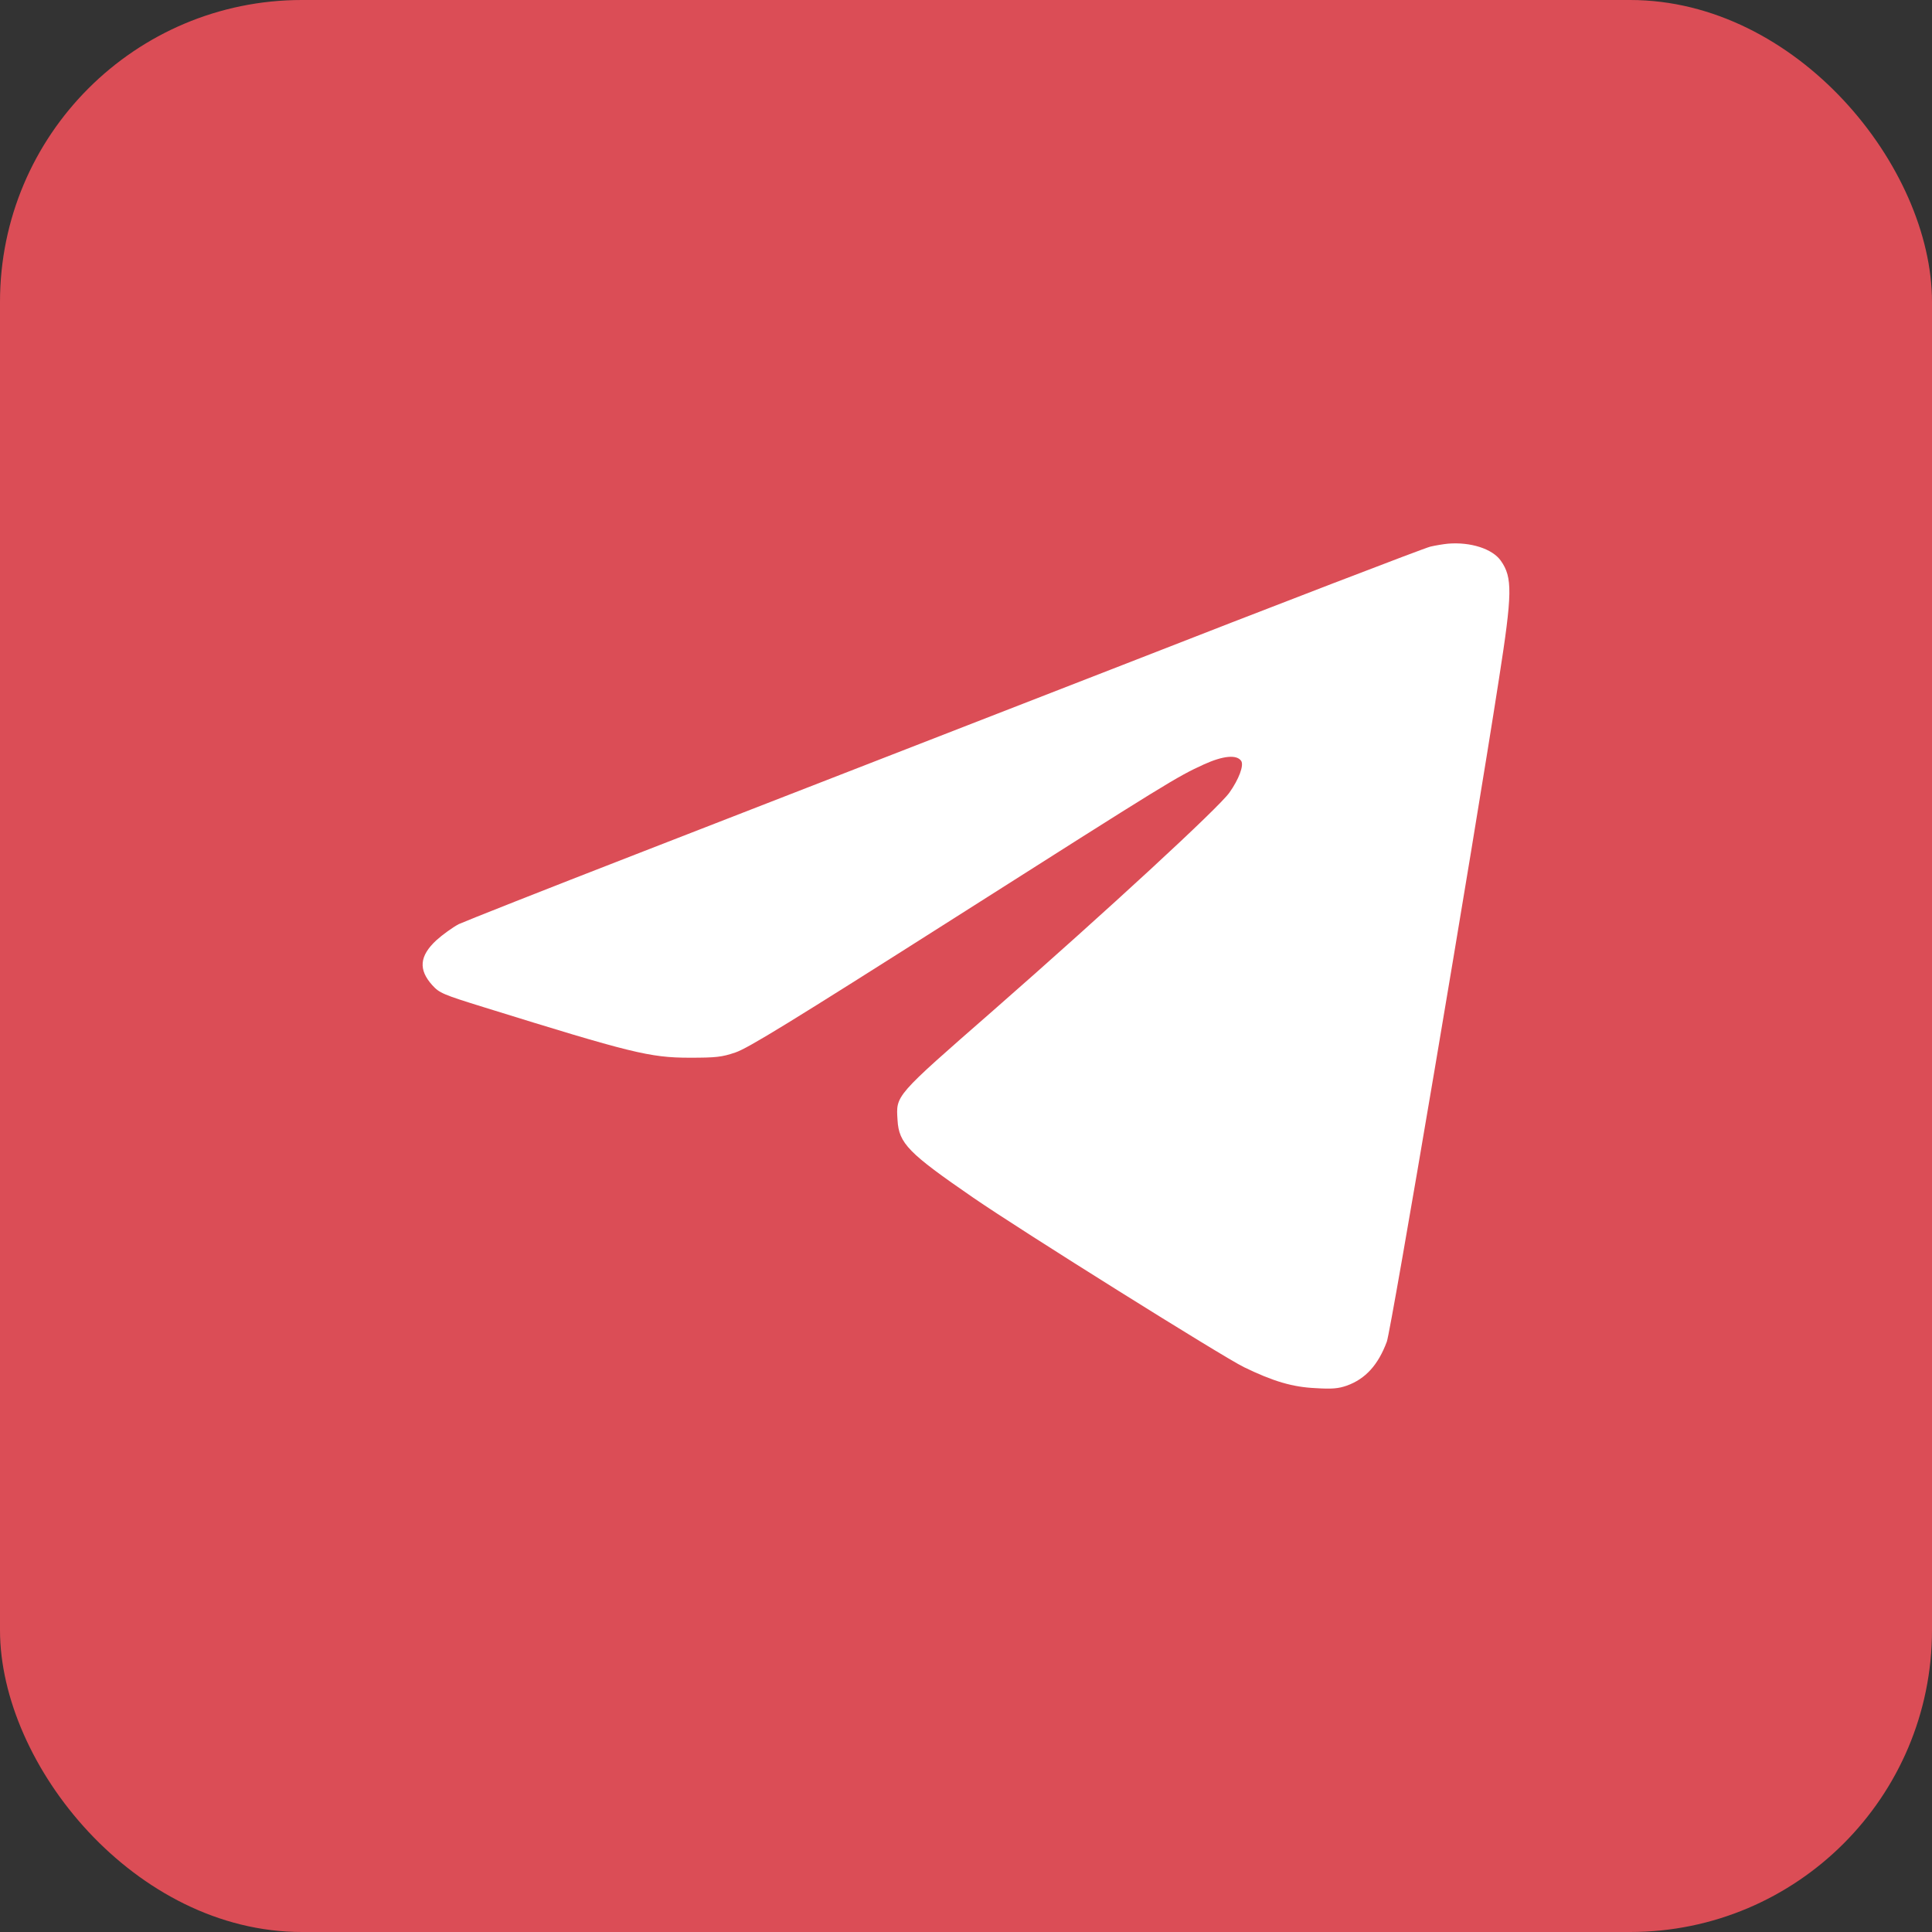
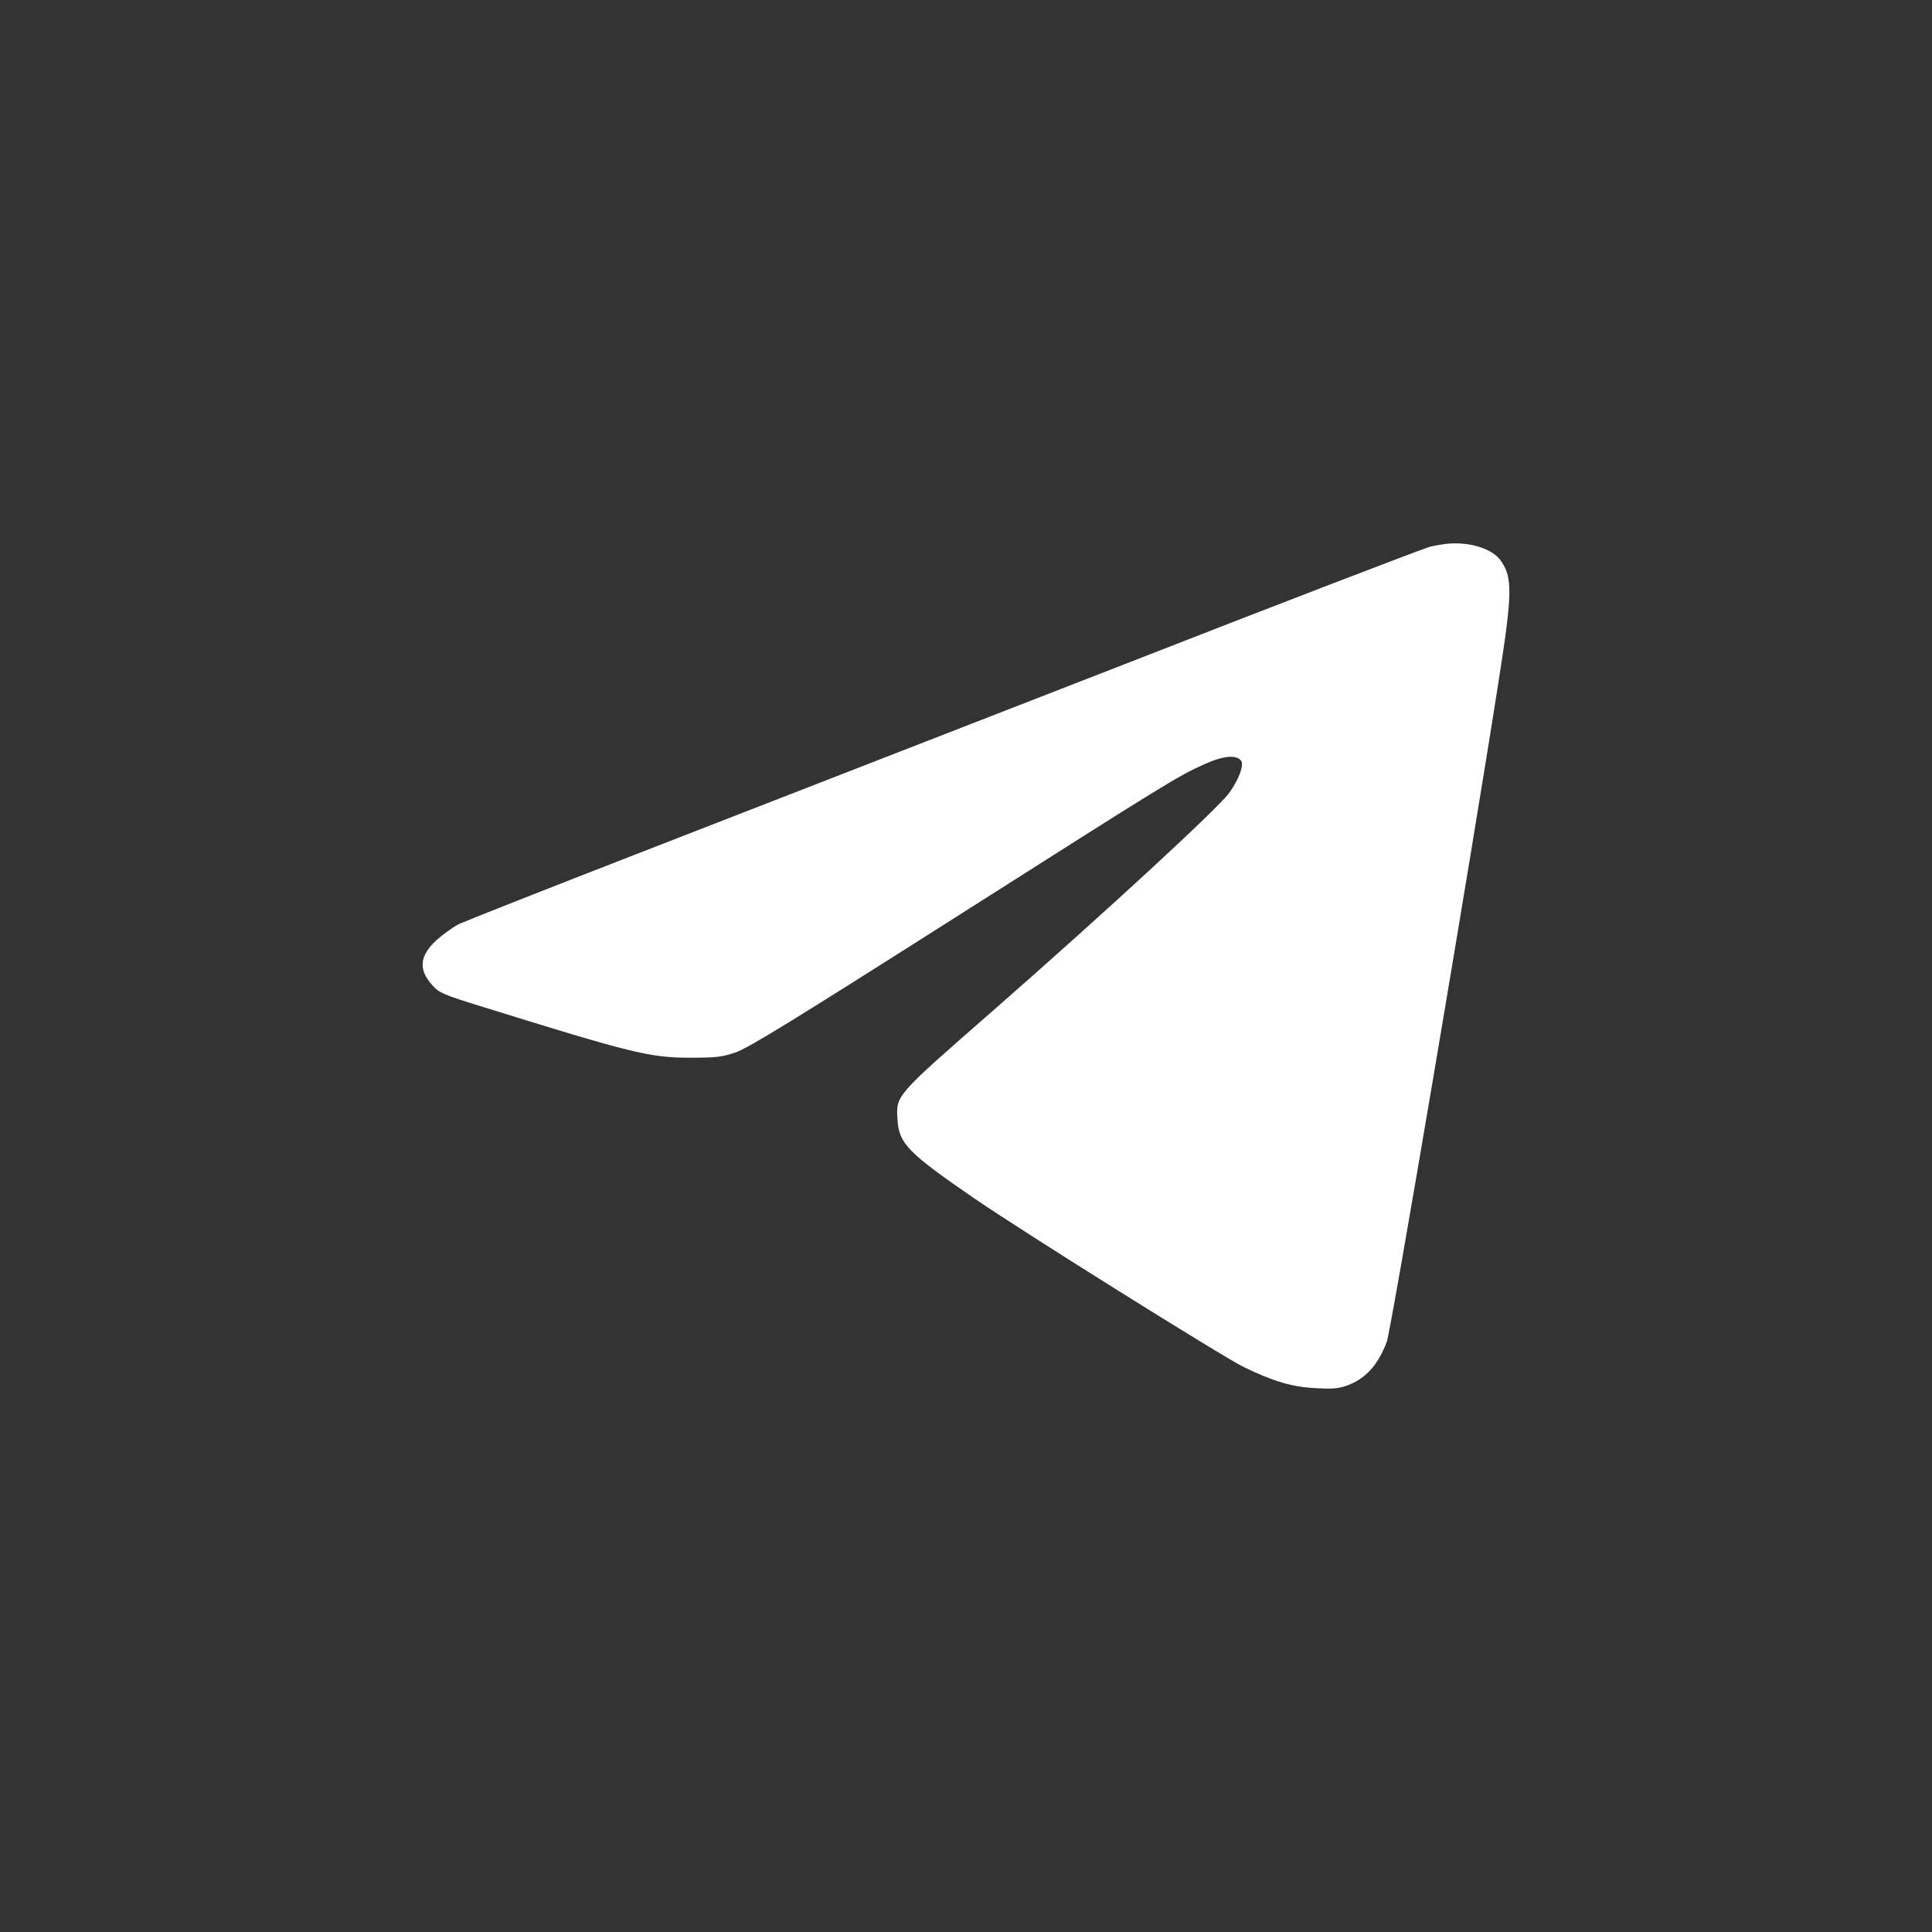
<svg xmlns="http://www.w3.org/2000/svg" width="32" height="32" viewBox="0 0 32 32" fill="none">
  <rect x="0" y="0" width="32" height="32" fill="#333333" stroke="none" />
-   <rect width="32" height="32" rx="5" fill="#DB4D56" />
  <path d="M23.983 9.005C23.912 9.012 23.779 9.033 23.691 9.054C23.598 9.075 21.223 9.986 18.409 11.086C15.59 12.182 12.051 13.56 10.537 14.148C9.022 14.736 7.704 15.258 7.6 15.306C7.5 15.358 7.331 15.48 7.227 15.574C6.946 15.835 6.928 16.061 7.161 16.319C7.279 16.448 7.334 16.472 8.018 16.684C10.448 17.439 10.762 17.519 11.423 17.519C11.859 17.519 11.955 17.509 12.181 17.432C12.387 17.363 13.097 16.928 15.786 15.219C19.376 12.937 19.491 12.867 19.938 12.662C20.259 12.516 20.484 12.495 20.558 12.603C20.606 12.676 20.521 12.905 20.363 13.128C20.185 13.379 18.357 15.066 16.447 16.74C14.811 18.17 14.84 18.138 14.866 18.552C14.888 18.939 15.047 19.099 16.118 19.836C16.905 20.379 20.259 22.477 20.603 22.644C21.09 22.881 21.412 22.975 21.792 22.992C22.065 23.009 22.169 22.999 22.309 22.95C22.616 22.839 22.826 22.609 22.97 22.223C23.041 22.035 24.4 14.002 24.828 11.242C25.05 9.823 25.054 9.565 24.858 9.287C24.718 9.089 24.356 8.974 23.983 9.005Z" fill="white" />
</svg>